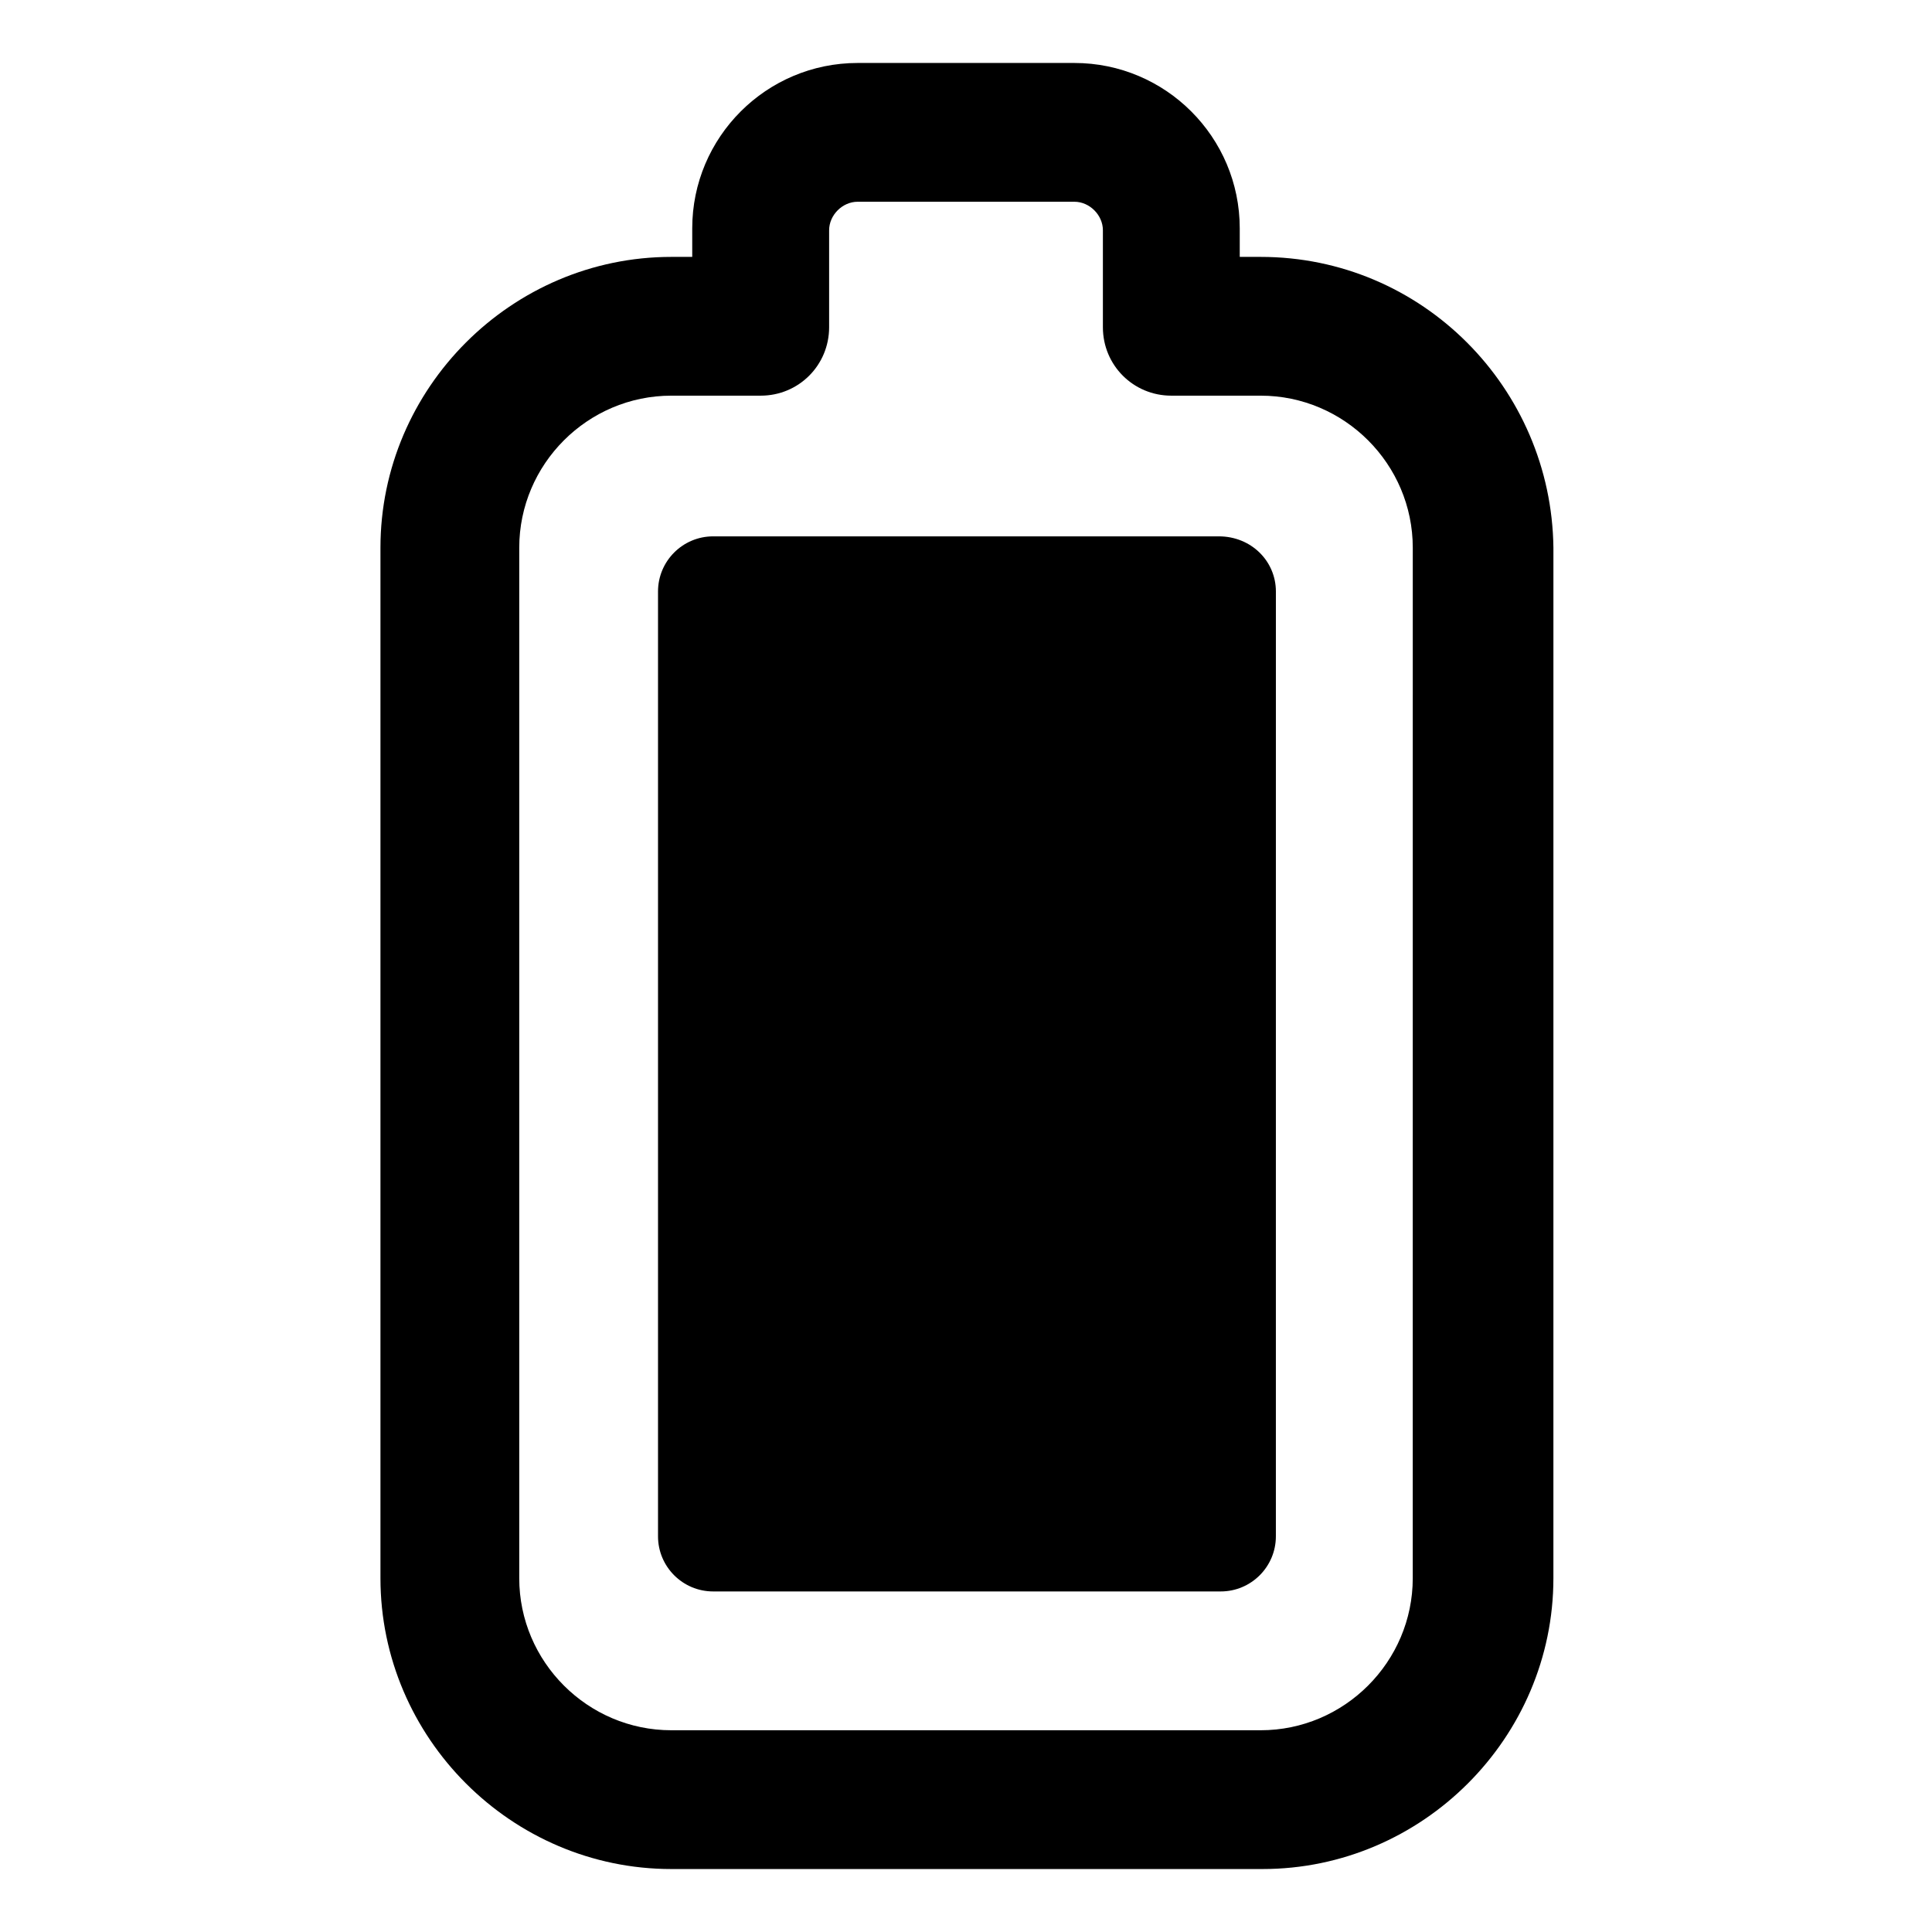
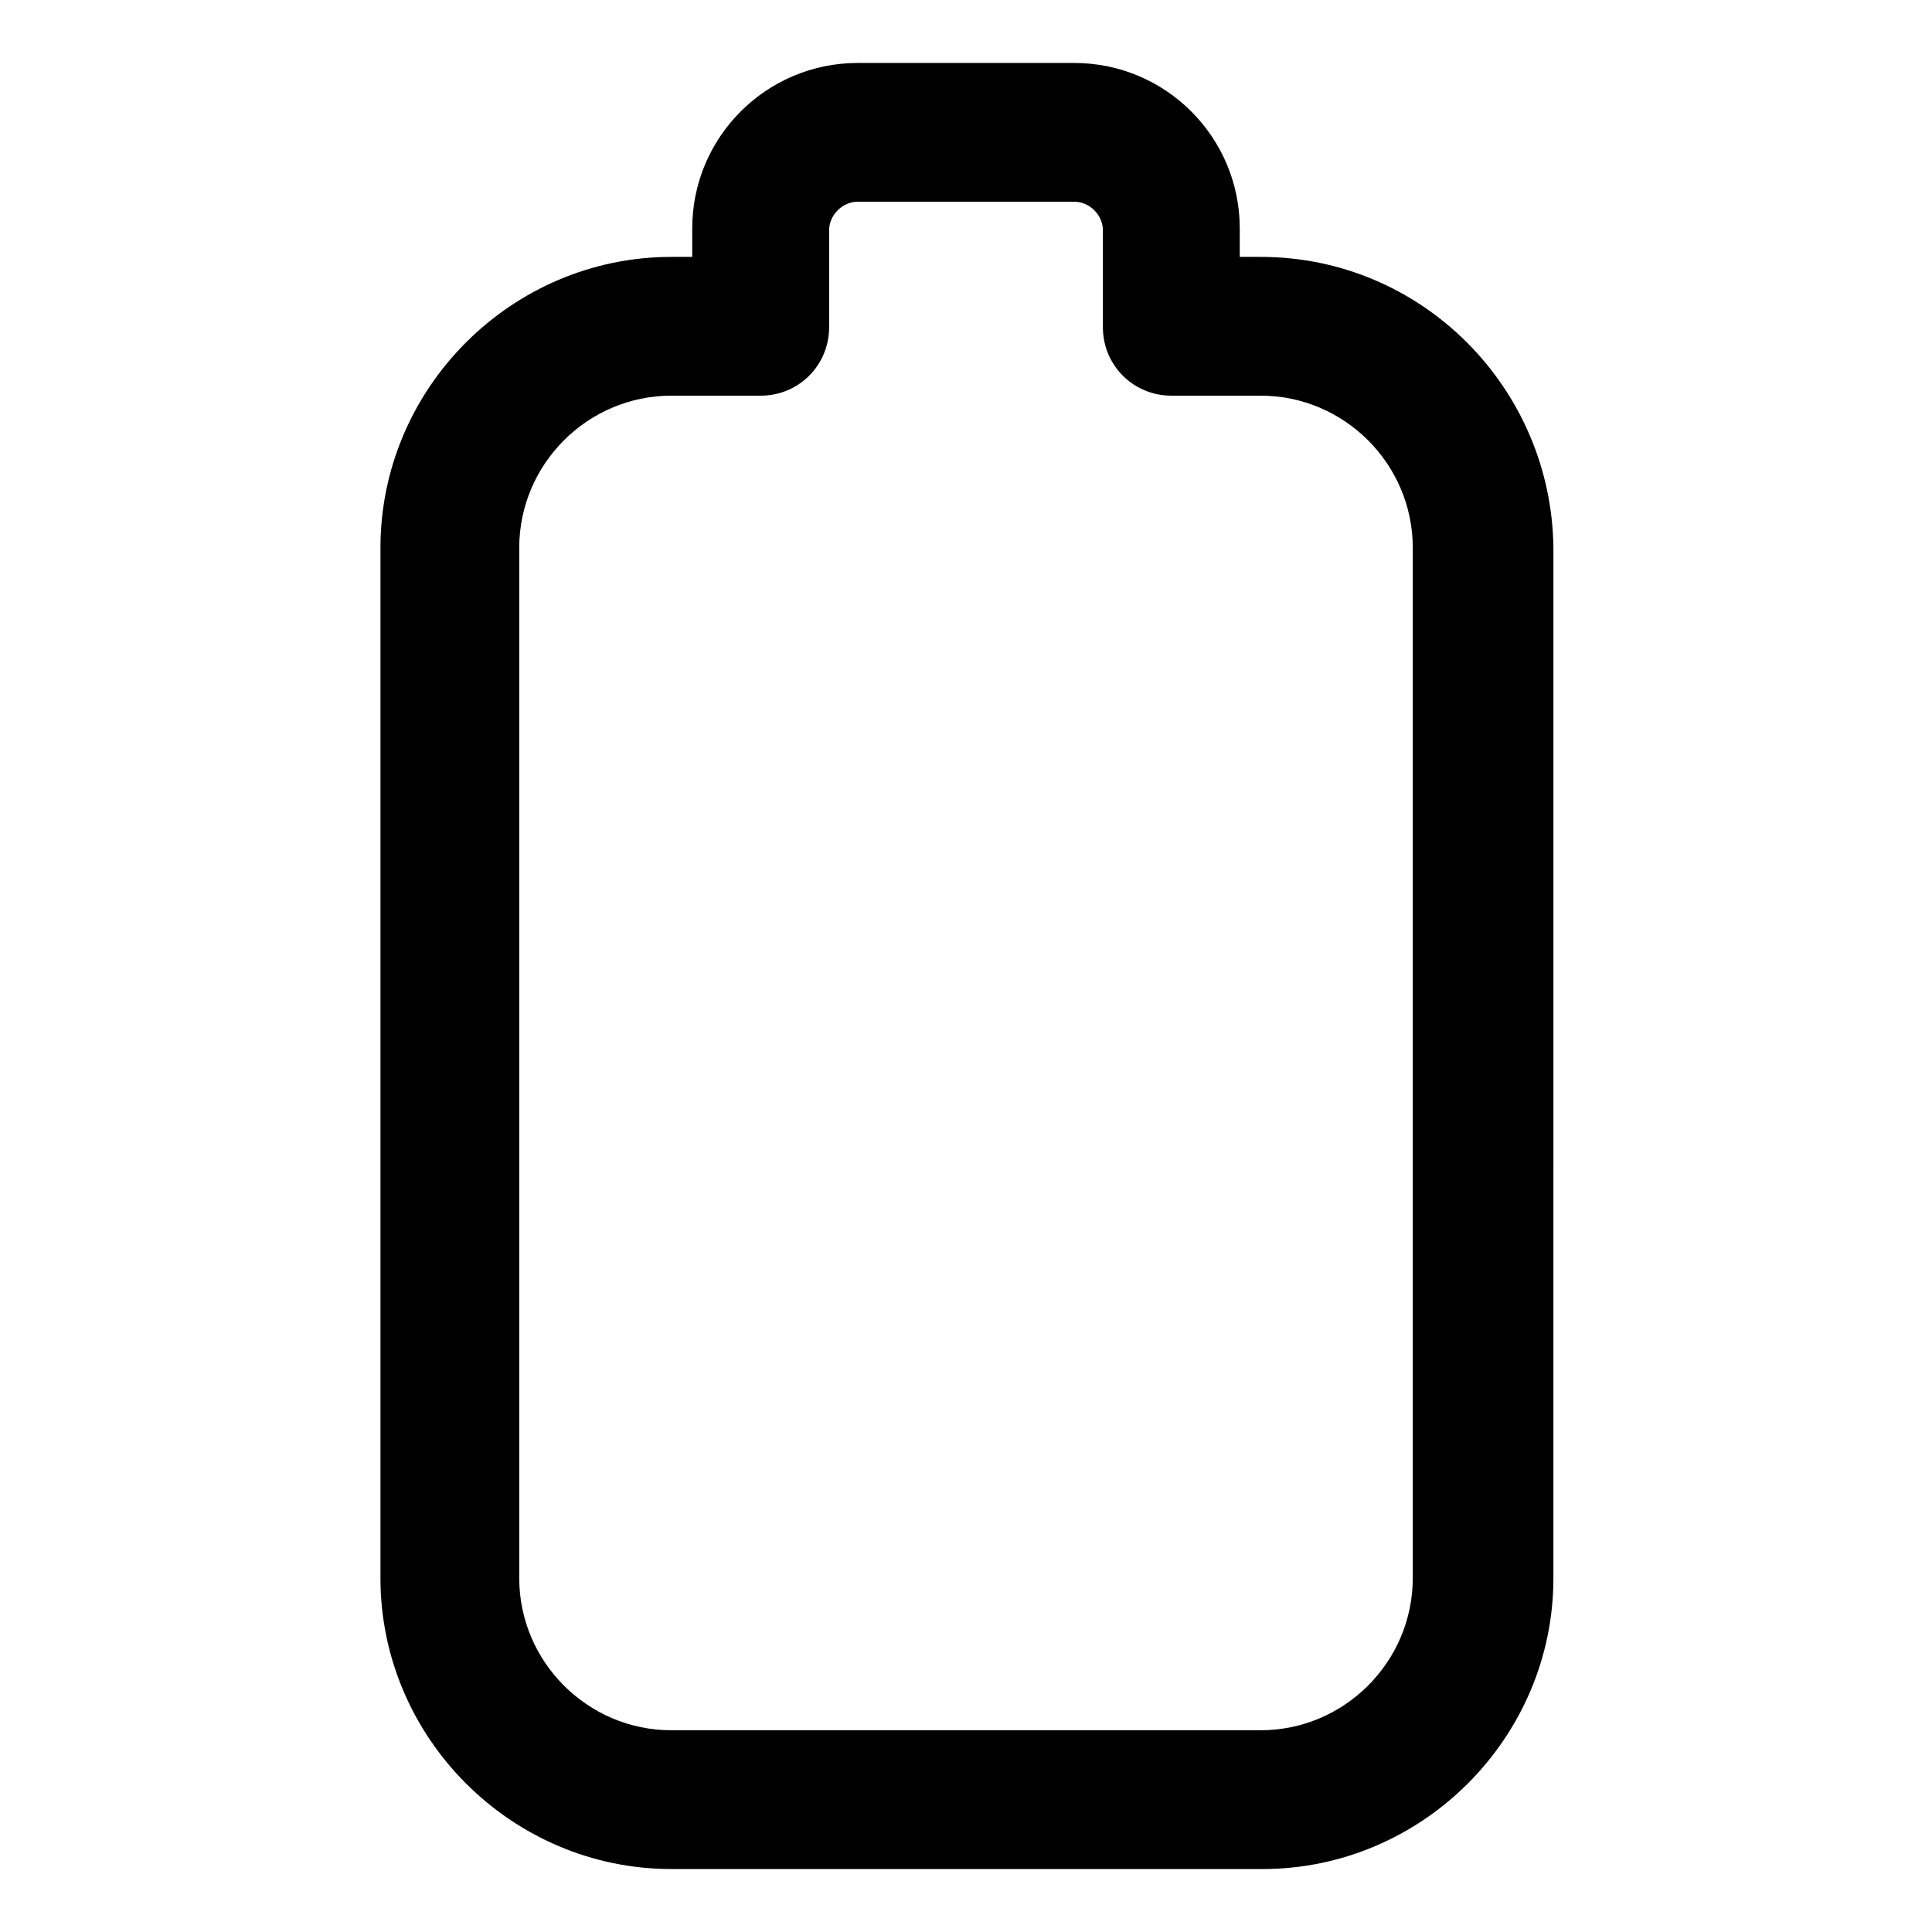
<svg xmlns="http://www.w3.org/2000/svg" fill="#000000" width="800px" height="800px" version="1.1" viewBox="144 144 512 512">
  <g>
-     <path d="m467 286.14h-134.01c-8.062 0-14.609 6.551-14.609 14.609v250.39c0 8.062 6.551 14.609 14.609 14.609h134.52c8.062 0 14.609-6.551 14.609-14.609l0.004-250.39c0-8.059-6.551-14.609-15.117-14.609z" />
    <path d="m478.09 212.08h-5.543v-7.559c0-24.184-19.648-43.832-43.832-43.832h-57.434c-24.184 0-43.832 19.648-43.832 43.832v7.559h-5.543c-42.32 0-77.082 34.762-77.082 77.082v273.07c0 42.32 34.762 77.082 77.082 77.082h156.68c42.32 0 77.082-34.762 77.082-77.082l0.004-273.07c-0.504-42.32-34.762-77.082-77.586-77.082zm40.305 350.15c0 22.168-18.137 40.305-40.305 40.305h-156.18c-22.168 0-40.305-18.137-40.305-40.305v-273.07c0-22.168 18.137-40.305 40.305-40.305h23.68c10.078 0 18.137-8.062 18.137-18.137v-25.695c0-4.031 3.527-7.559 7.559-7.559h57.434c4.031 0 7.559 3.527 7.559 7.559v25.695c0 10.078 8.062 18.137 18.137 18.137h23.68c22.168 0 40.305 18.137 40.305 40.305z" />
  </g>
</svg>